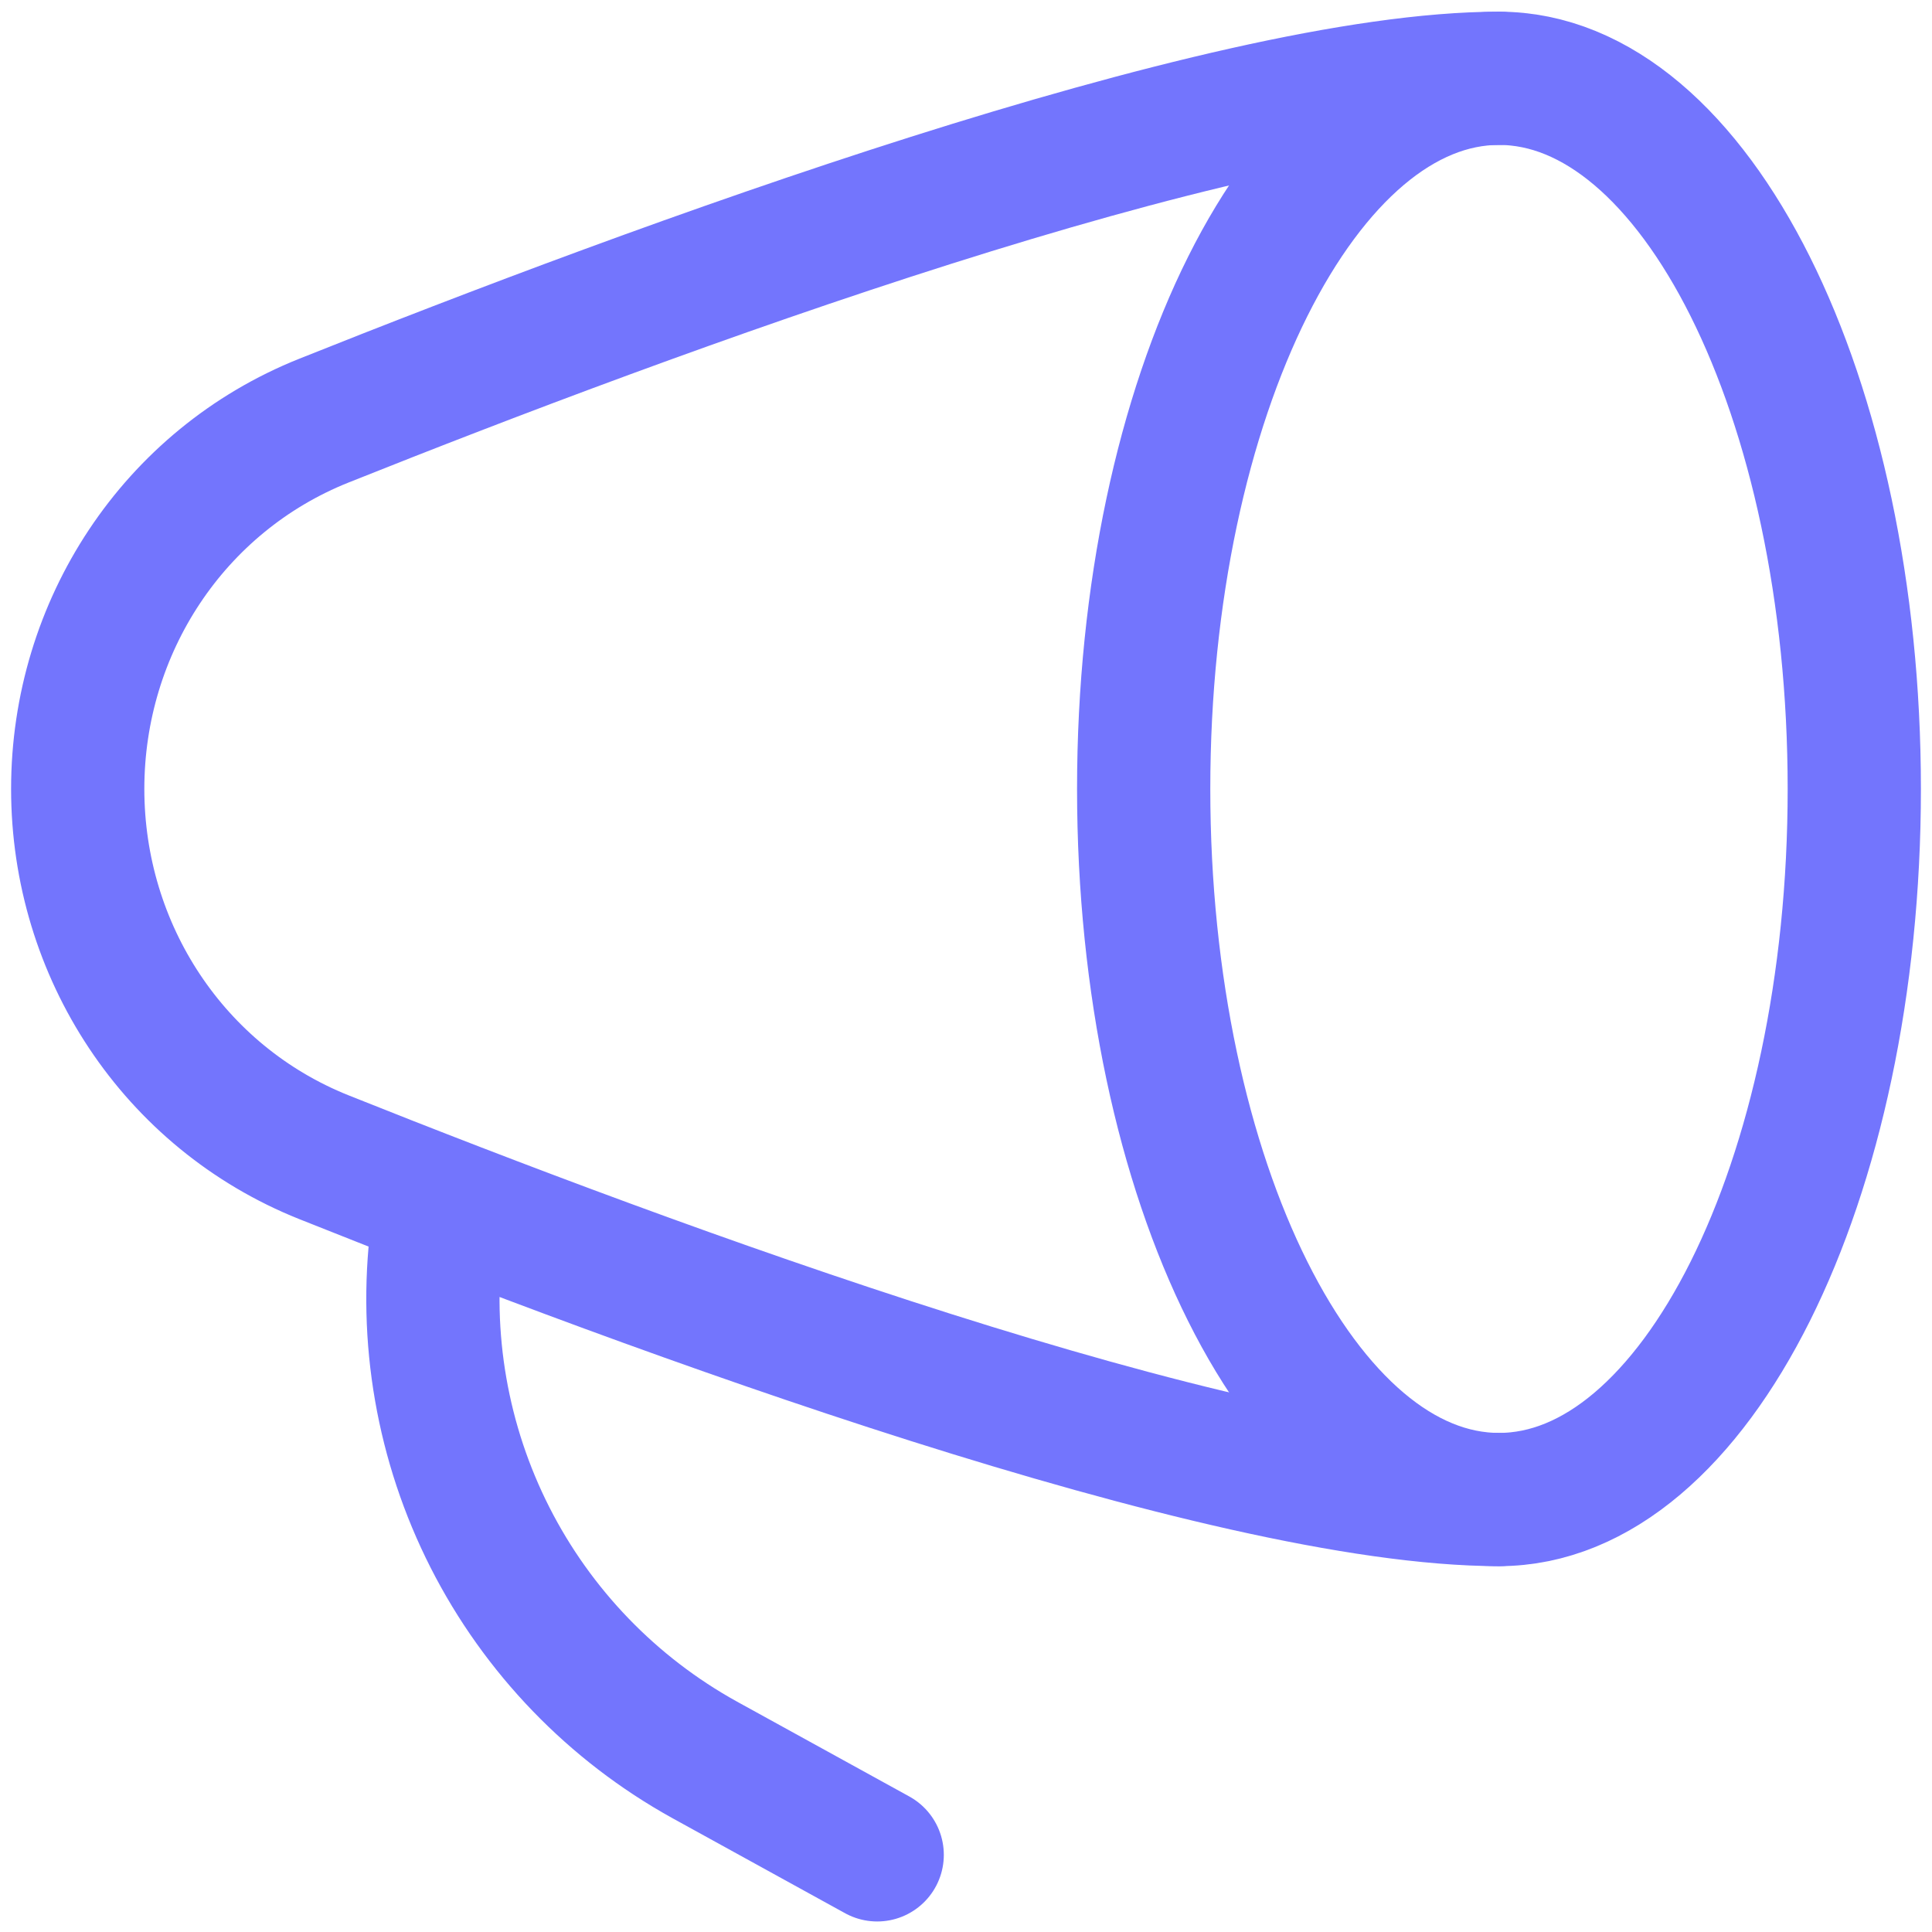
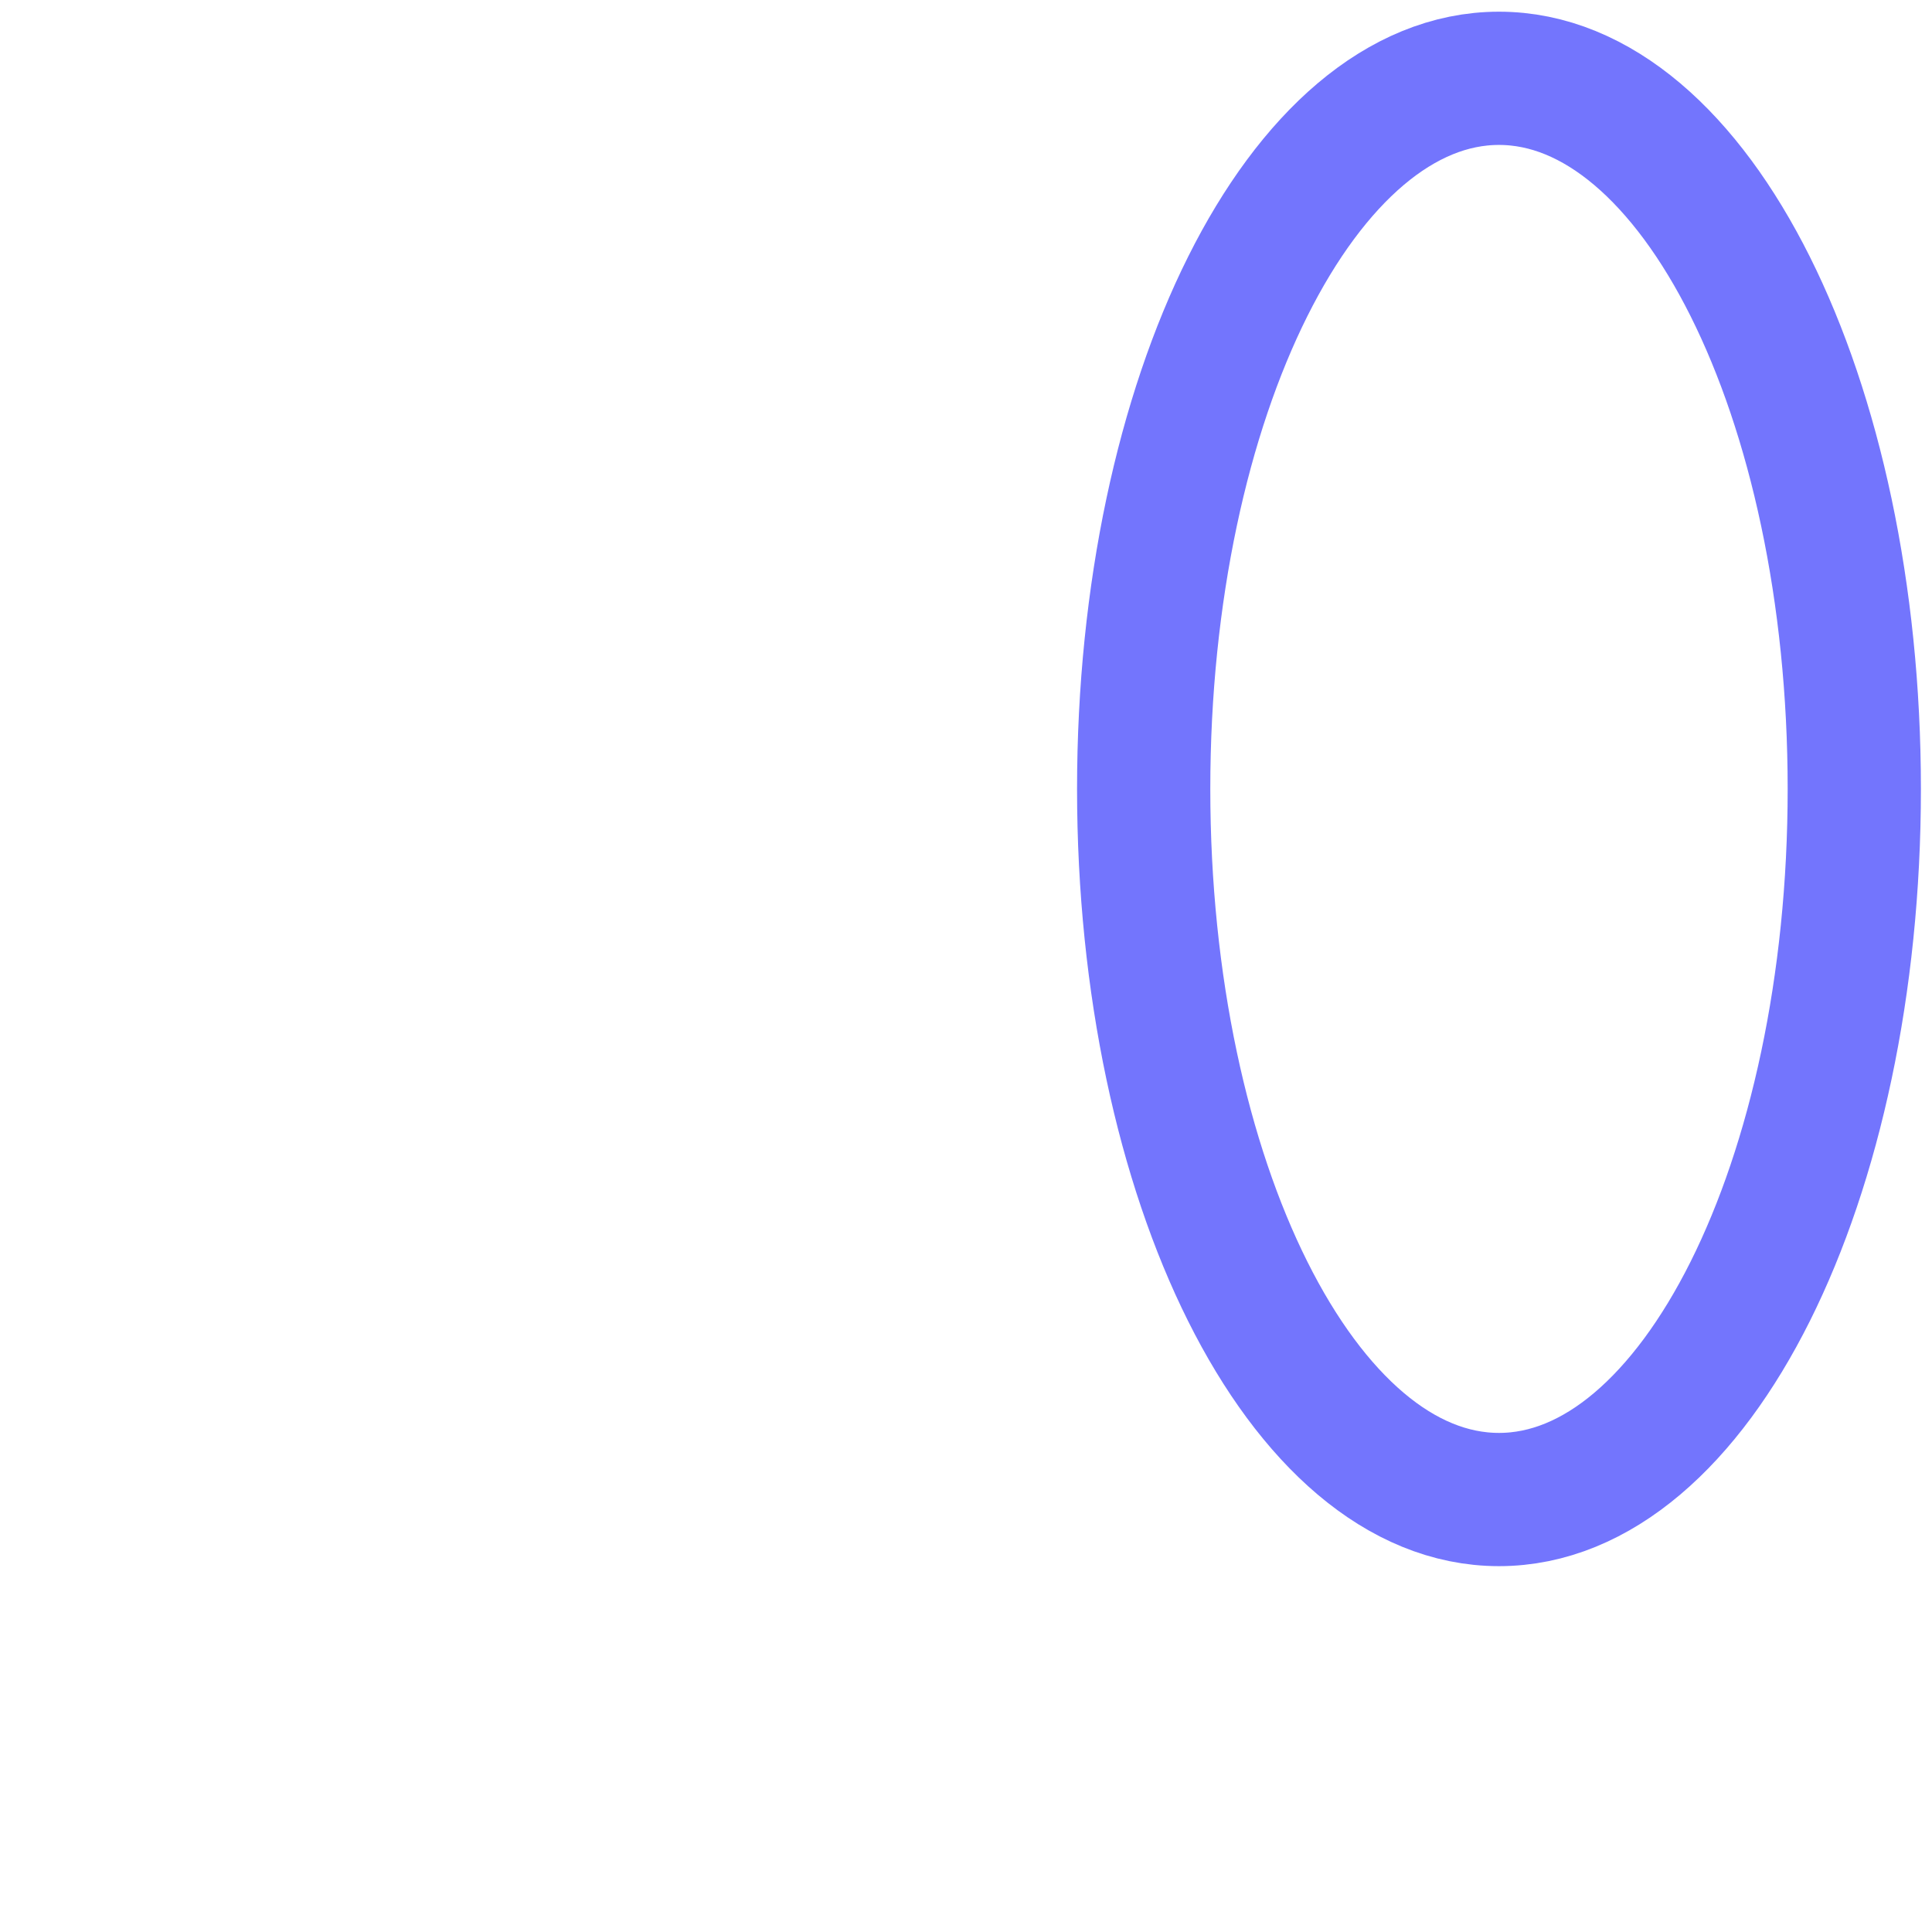
<svg xmlns="http://www.w3.org/2000/svg" width="58" height="58" viewBox="0 0 58 58" fill="none">
  <path d="M45 45.017C50.891 45.017 55.667 35.466 55.667 23.684C55.667 11.902 50.891 2.351 45 2.351C39.109 2.351 34.334 11.902 34.334 23.684C34.334 35.466 39.109 45.017 45 45.017Z" stroke="#7375FD" stroke-width="4" stroke-linecap="round" stroke-linejoin="round" />
-   <path d="M45 2.351C36.725 2.351 19.573 8.692 9.723 12.628C5.211 14.431 2.333 18.825 2.333 23.684C2.333 28.543 5.213 32.937 9.723 34.74C19.573 38.676 36.725 45.017 45 45.017M26.334 55.684L21.152 52.831C18.386 51.3 16.142 48.975 14.71 46.156C13.279 43.337 12.725 40.154 13.12 37.017" stroke="#7375FD" stroke-width="4" stroke-linecap="round" stroke-linejoin="round" />
</svg>